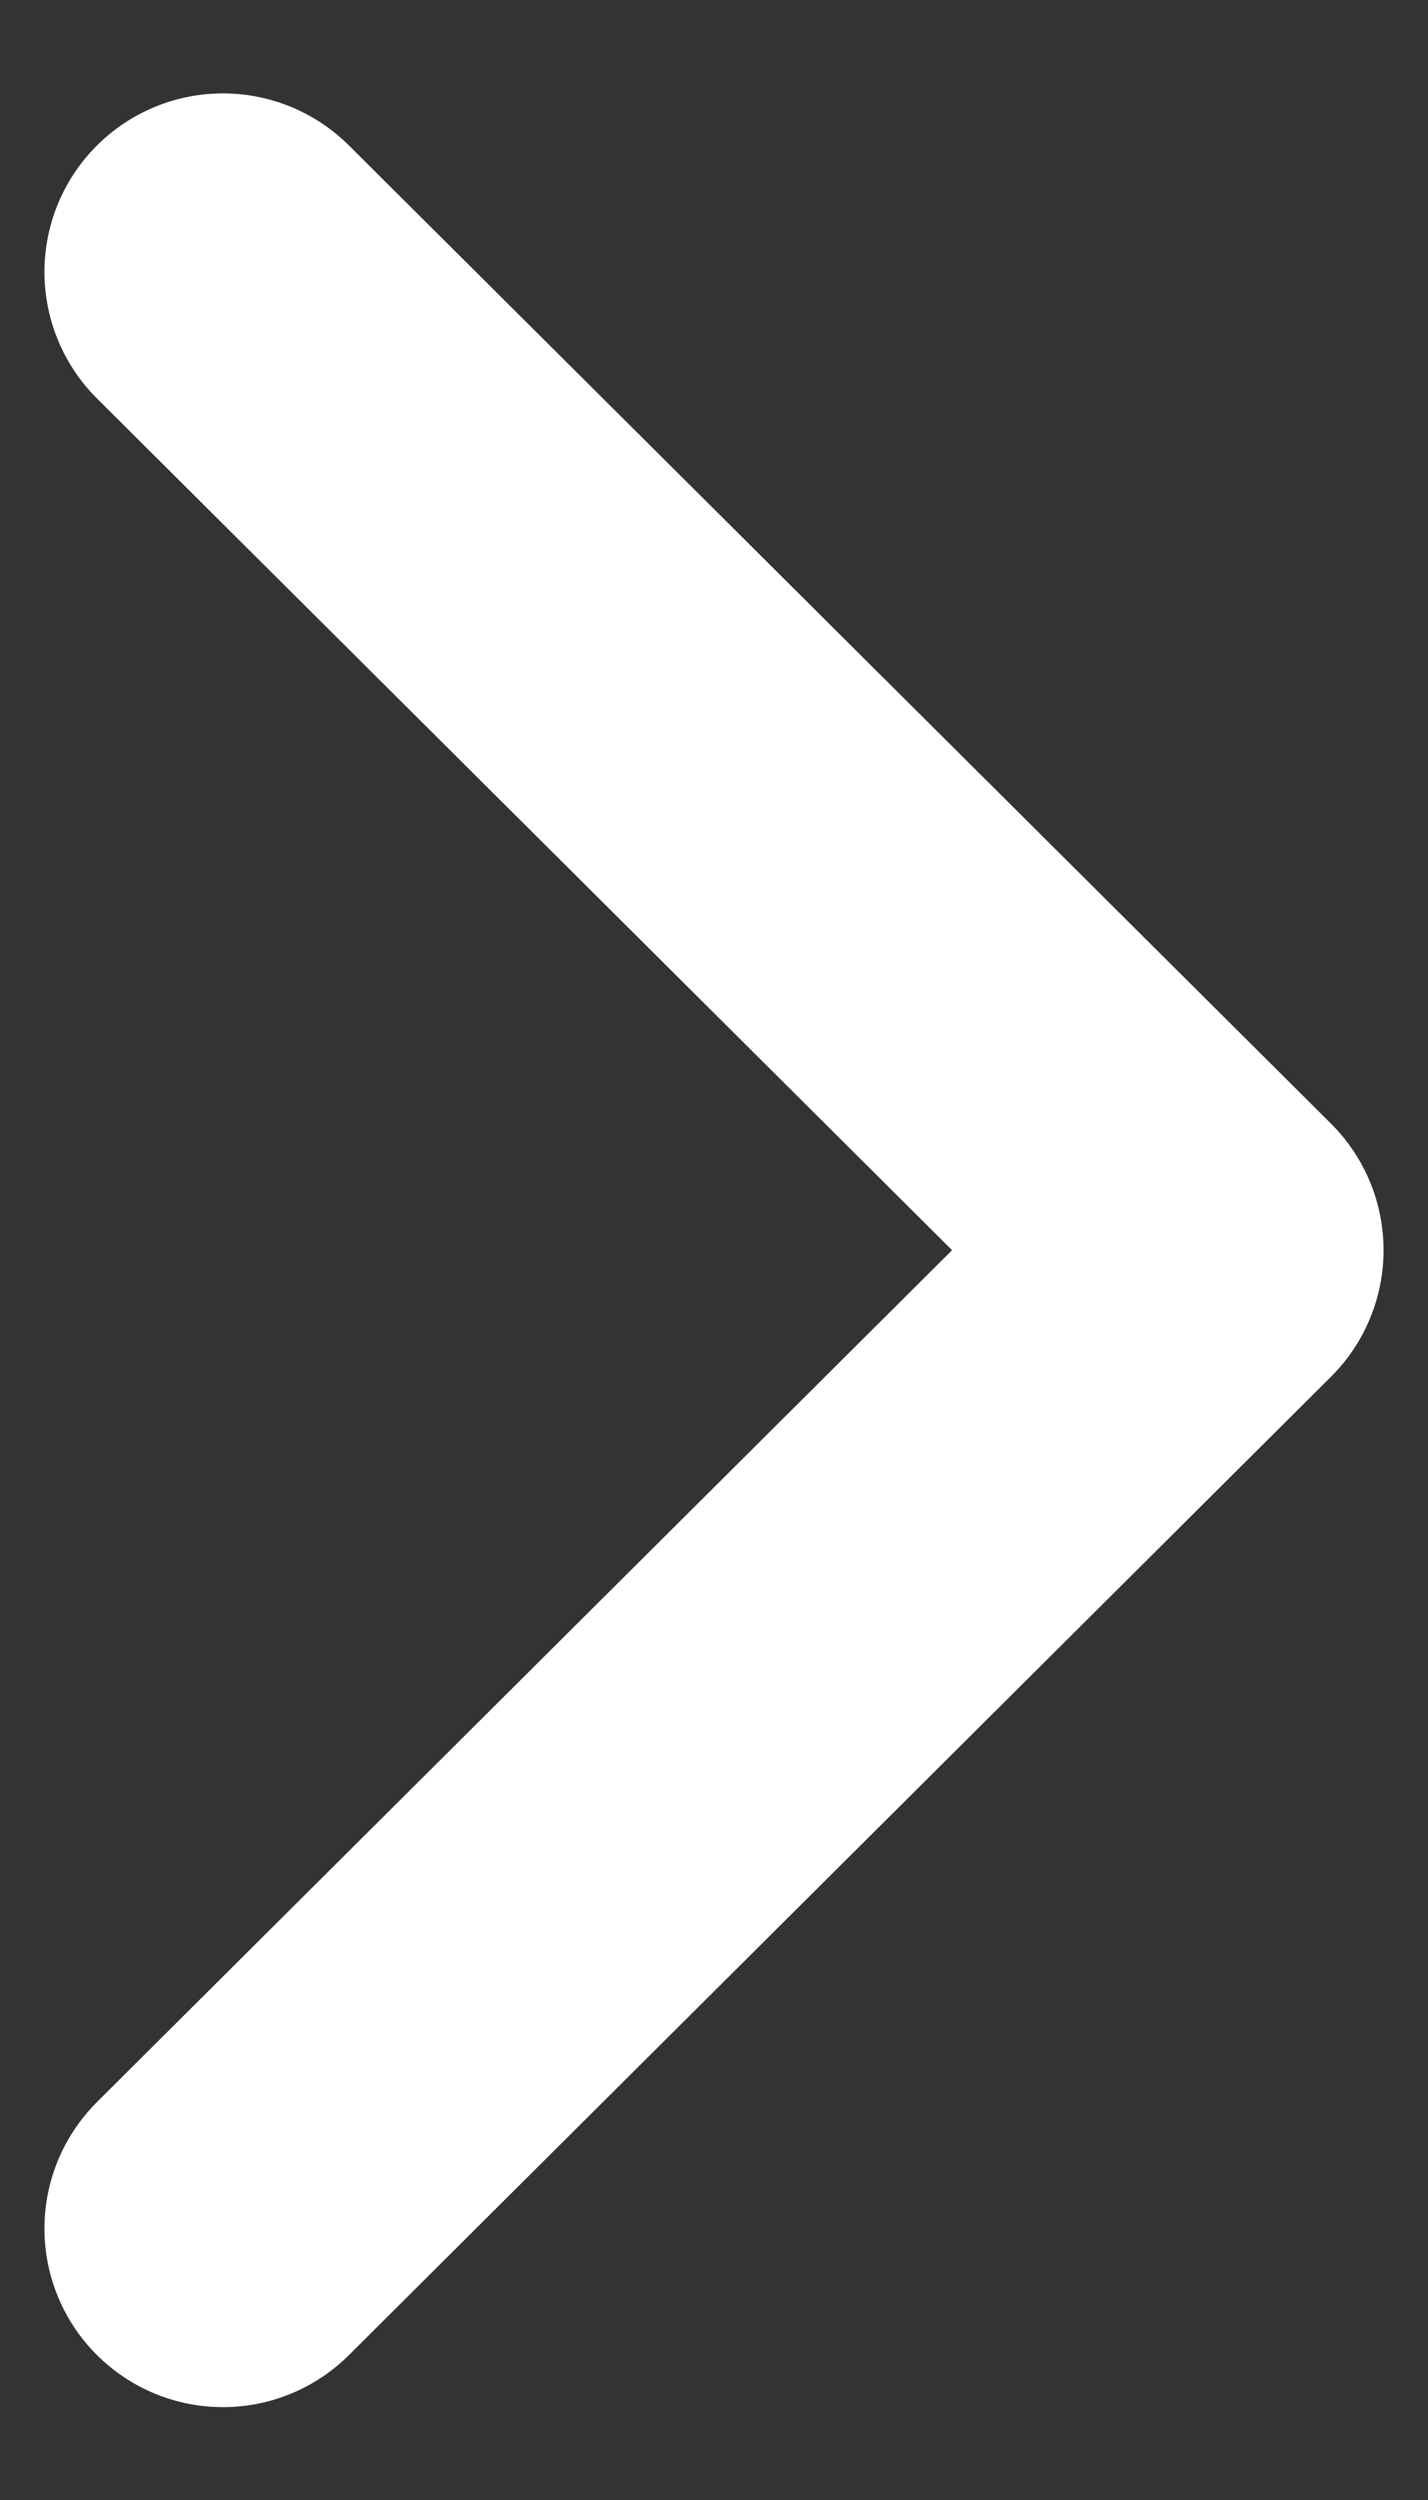
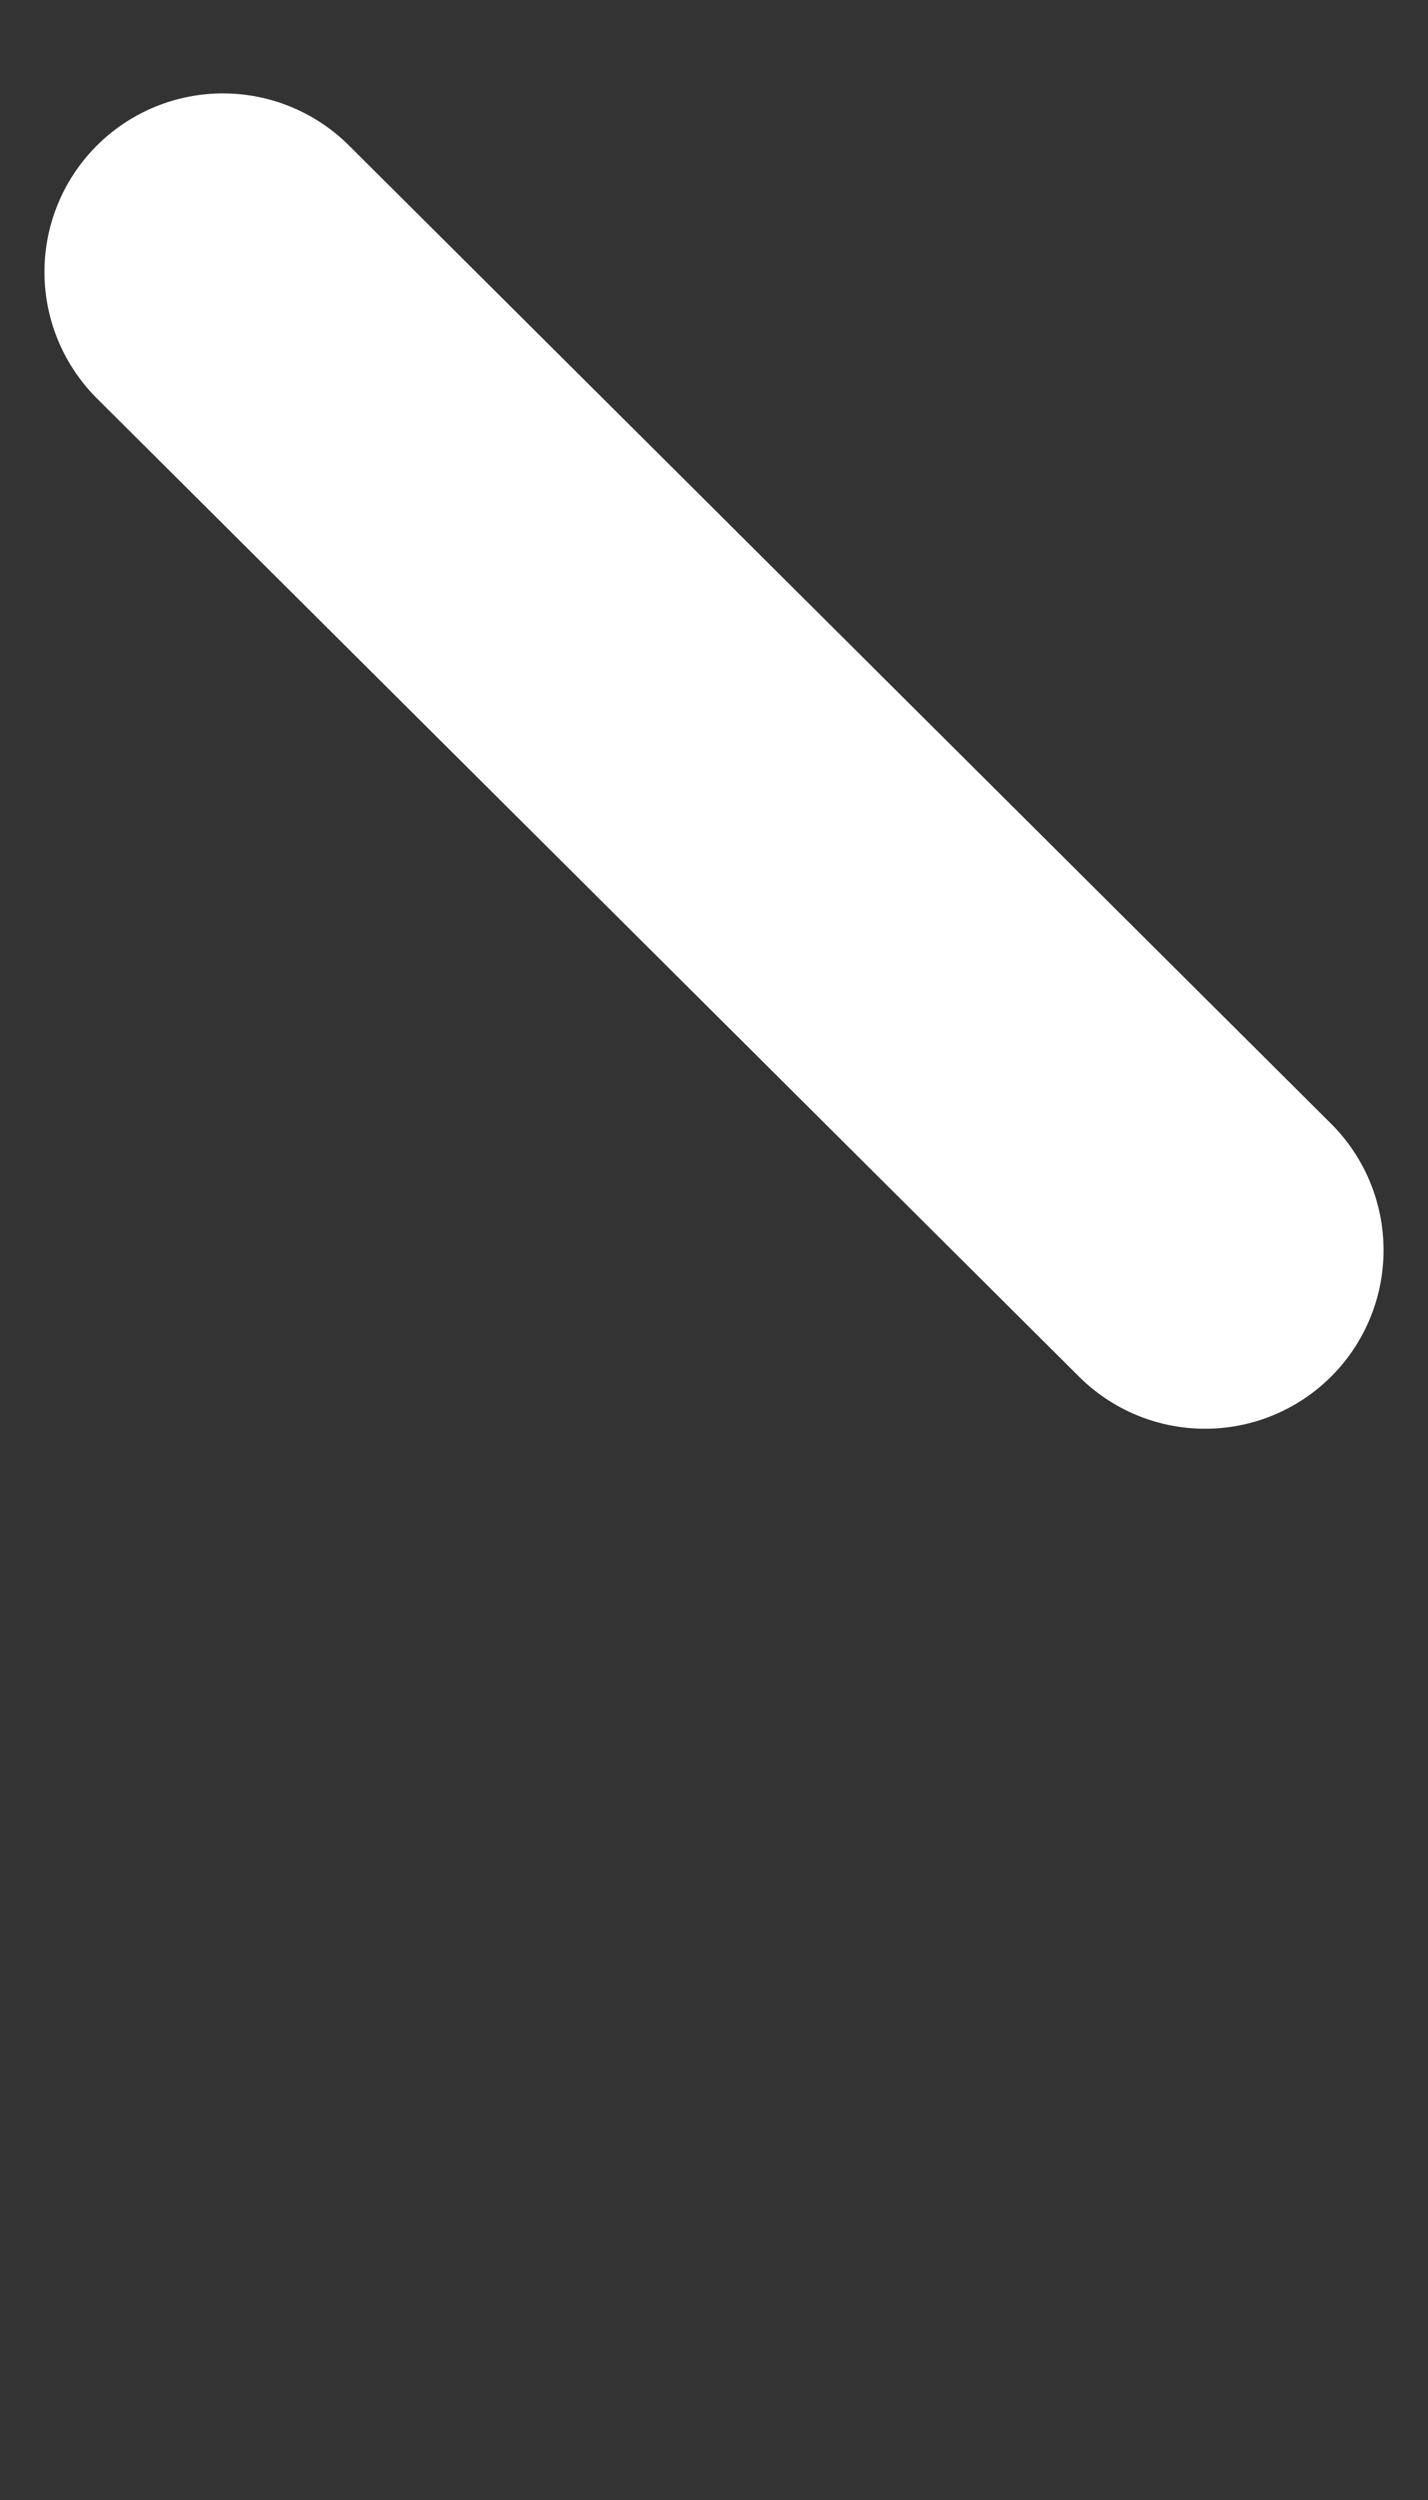
<svg xmlns="http://www.w3.org/2000/svg" width="8" height="14" viewBox="0 0 8 14" fill="none">
  <rect x="0" y="0" width="8" height="14" fill="#333333" stroke="none" />
-   <path d="M1.249 1.523L6.751 7.001L1.249 12.48" stroke="white" stroke-width="2" stroke-linecap="round" stroke-linejoin="round" />
+   <path d="M1.249 1.523L6.751 7.001" stroke="white" stroke-width="2" stroke-linecap="round" stroke-linejoin="round" />
</svg>